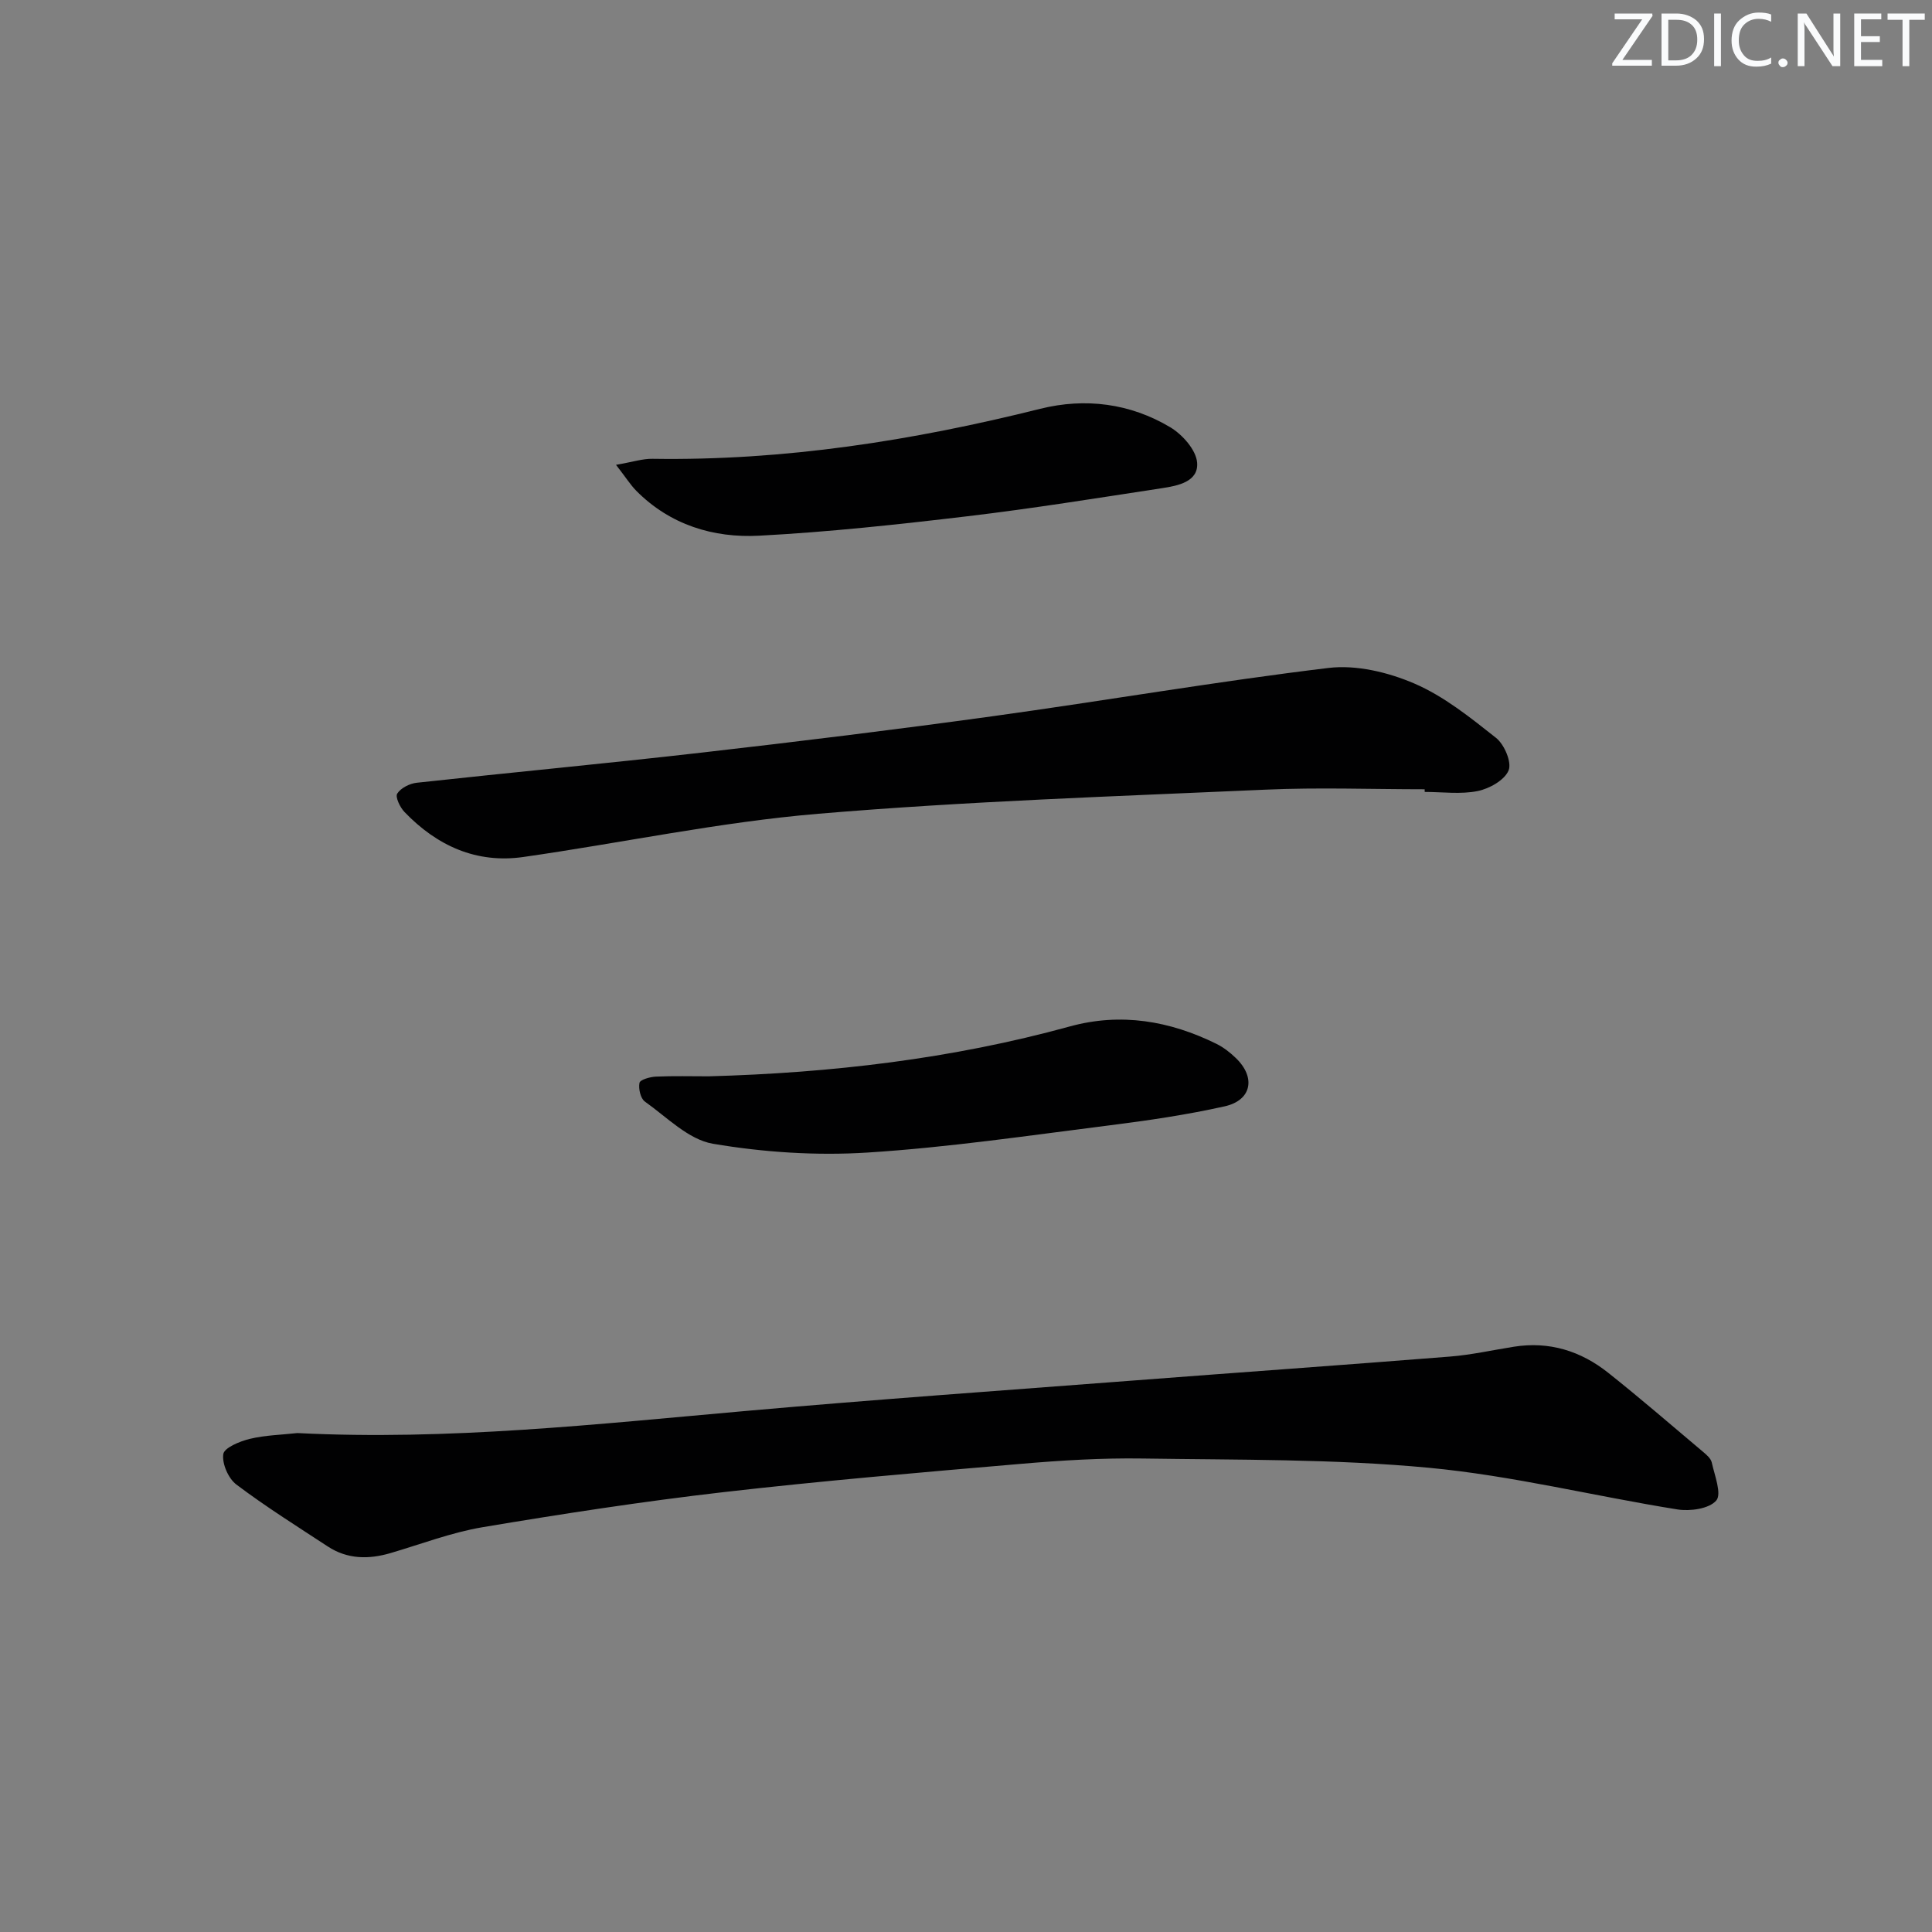
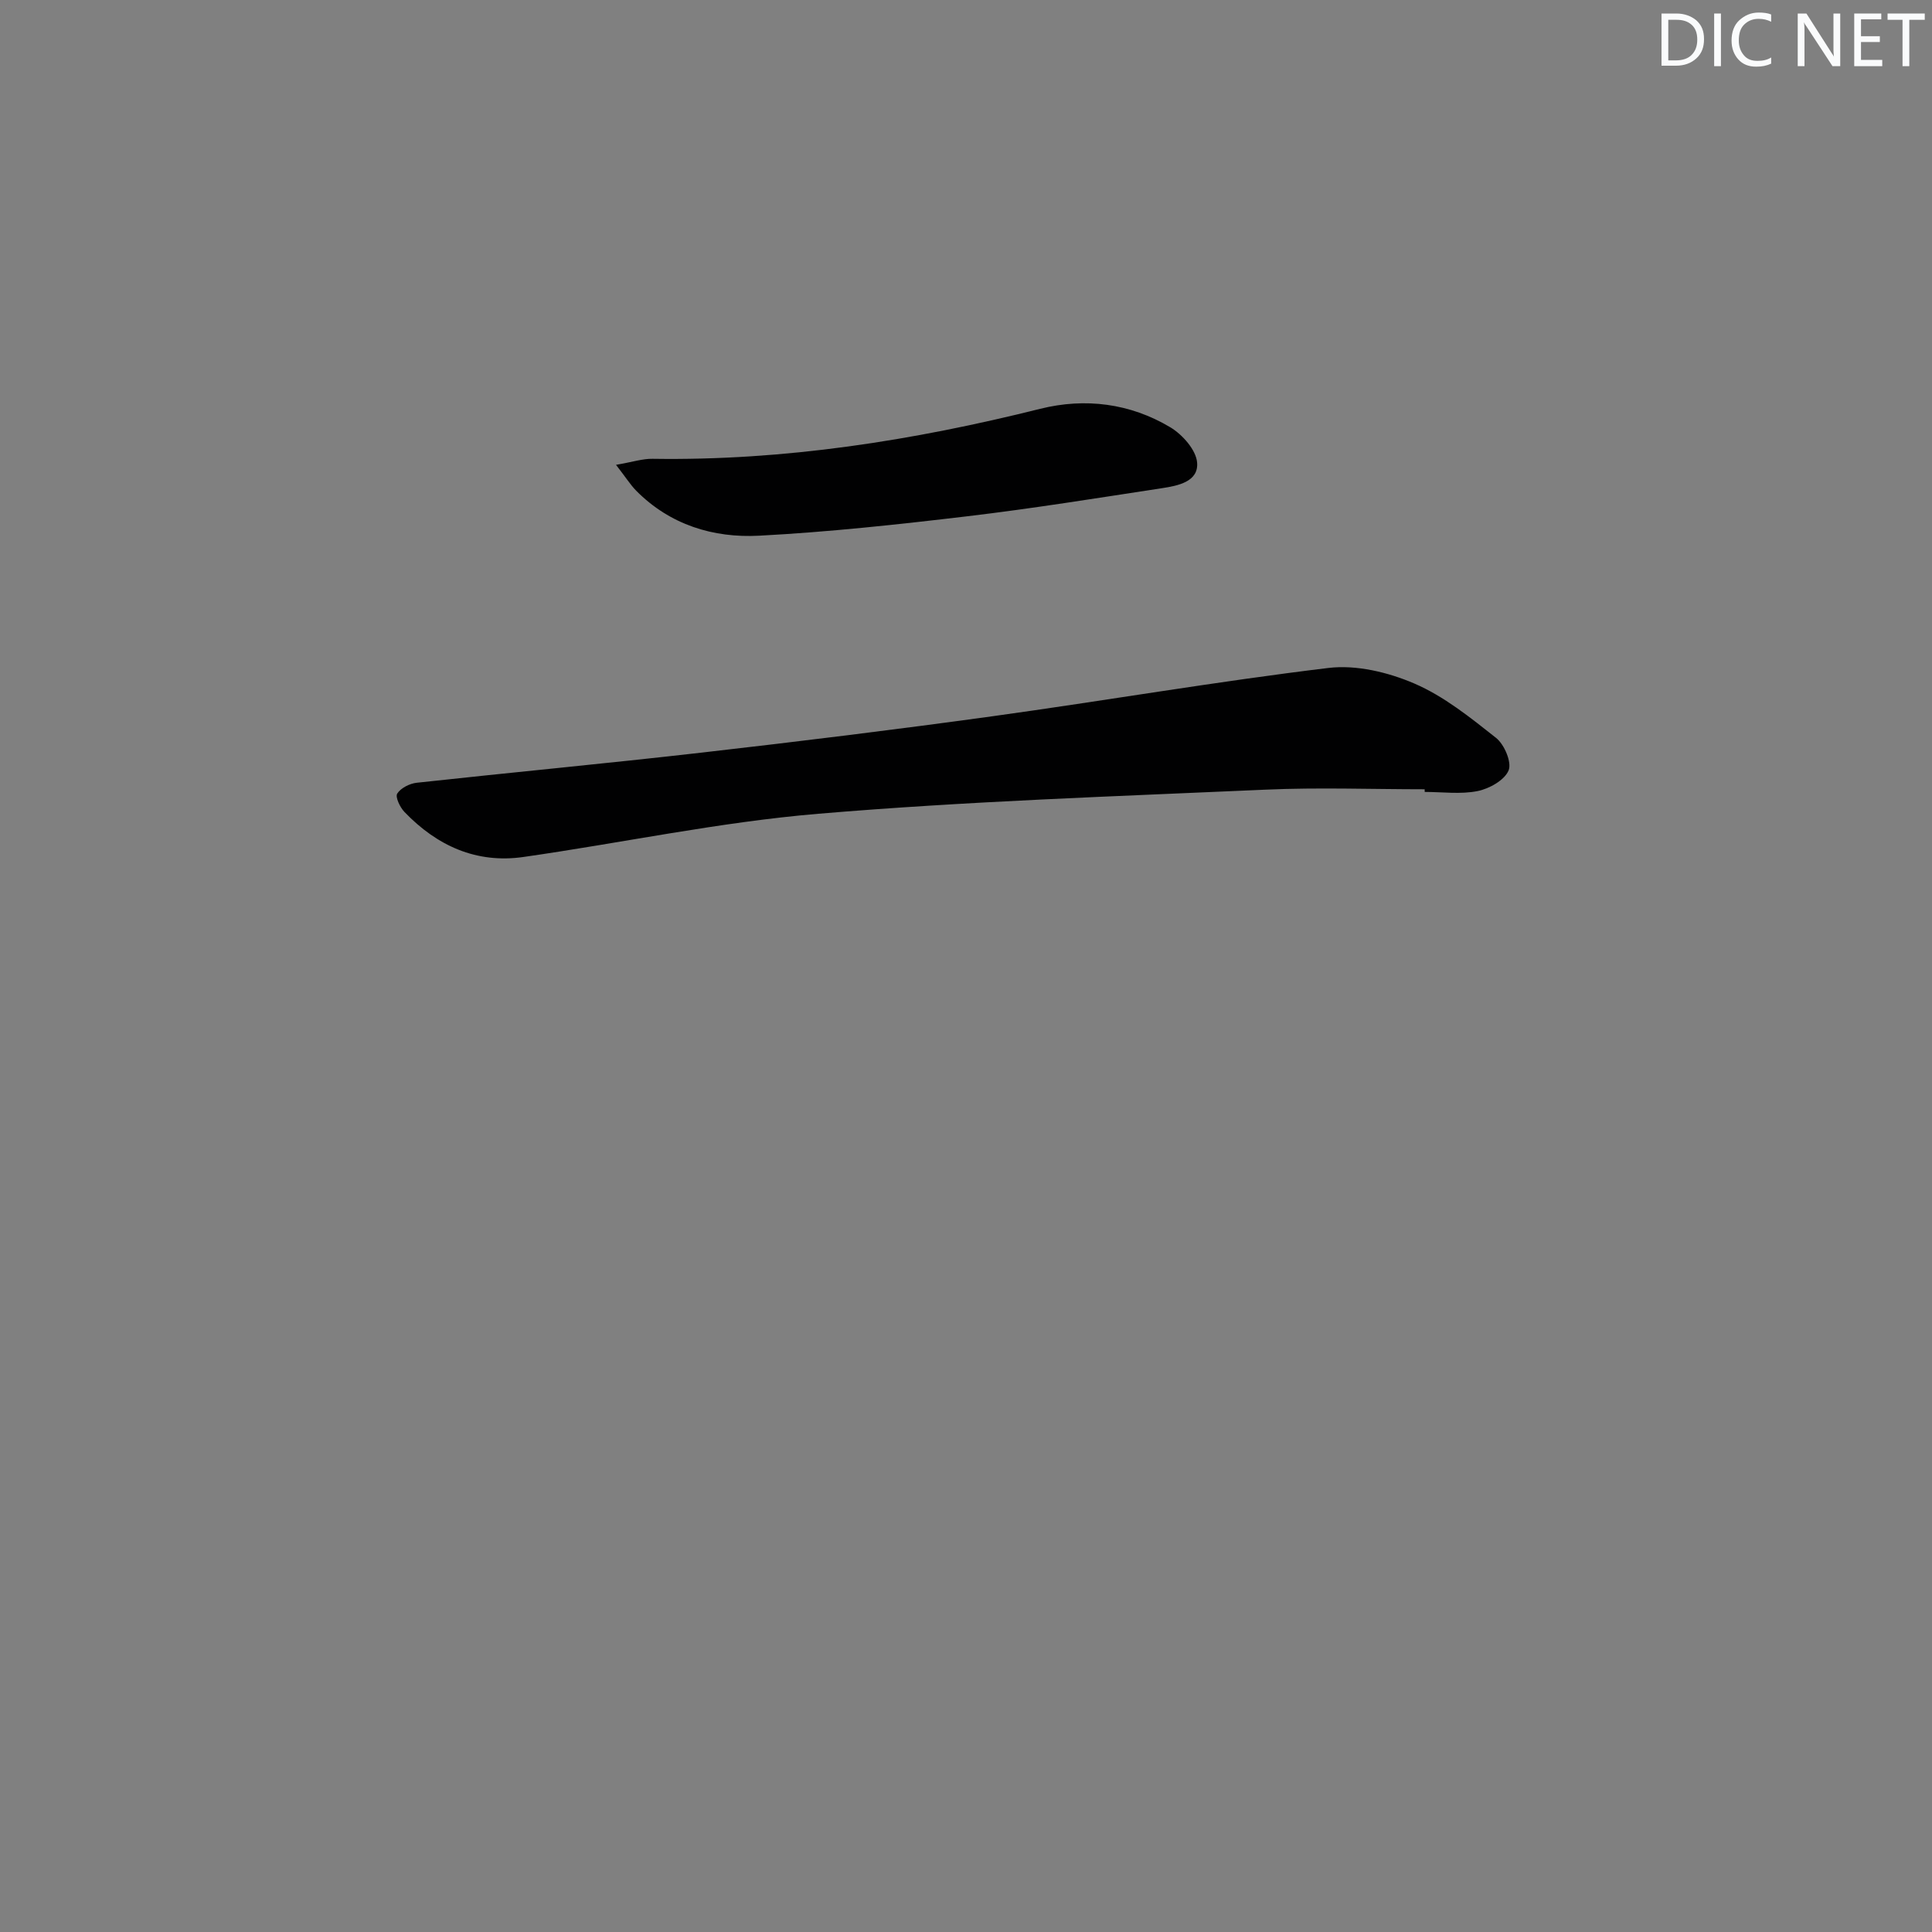
<svg xmlns="http://www.w3.org/2000/svg" enable-background="new 0 0 400 400" viewBox="0 0 400 400">
  <rect x="0" y="0" width="400" height="400" fill="#808080" stroke="none" />
  <g fill="#fafbfc">
-     <path d="m342.2 3.2-6.3 9.2h6.1v1.2h-8.2v-.5l6.2-9.1h-5.7v-1.2h7.8v.4z" />
    <path d="m344 13.7v-10.9h3.1c1.6 0 3 .5 4.1 1.4 1.1 1 1.6 2.2 1.6 3.9s-.5 3-1.6 4-2.5 1.5-4.2 1.5h-3zm1.4-9.6v8.4h1.6c1.4 0 2.5-.4 3.2-1.1.8-.8 1.2-1.8 1.2-3.2s-.4-2.4-1.2-3.1-1.8-1-3.1-1z" />
    <path d="m356.3 2.8v10.9h-1.4v-10.9z" />
    <path d="m366.6 13.2c-.8.4-1.8.6-3 .6-1.6 0-2.8-.5-3.7-1.5s-1.4-2.3-1.4-3.9c0-1.7.5-3.2 1.6-4.2s2.4-1.6 4-1.6c1 0 1.9.1 2.6.4v1.5c-.8-.4-1.6-.6-2.6-.6-1.2 0-2.2.4-3 1.2s-1.1 1.9-1.1 3.3c0 1.3.4 2.3 1.1 3.1s1.6 1.1 2.8 1.1c1.1 0 2-.2 2.8-.7v1.3z" />
-     <path d="m368.2 13c0-.3.1-.5.3-.6.2-.2.4-.3.6-.3.3 0 .5.1.7.3s.3.4.3.6-.1.5-.3.6c-.2.2-.4.3-.7.3s-.5-.1-.6-.3c-.2-.2-.3-.4-.3-.6z" />
    <path d="m381.1 13.7h-1.7l-5.5-8.4c-.2-.2-.3-.5-.4-.7 0 .2.1.8.1 1.5v7.6h-1.4v-10.9h1.8l5.3 8.3c.3.4.4.6.4.8 0-.3-.1-.8-.1-1.6v-7.5h1.4v10.9z" />
    <path d="m389.7 13.7h-5.8v-10.9h5.6v1.2h-4.2v3.5h3.9v1.2h-3.9v3.7h4.4z" />
    <path d="m398.4 4.1h-3.1v9.6h-1.4v-9.6h-3.1v-1.3h7.7v1.3z" />
  </g>
-   <path d="m61.56 296.7c31.18 1.58 62.06-1.85 93-4.59 26.64-2.36 53.32-4.24 79.99-6.28 21.86-1.68 43.73-3.22 65.59-4.96 4.45-.35 8.84-1.34 13.26-2.04 7.36-1.18 13.9.88 19.59 5.41 6.63 5.27 13.05 10.82 19.53 16.28.75.63 1.69 1.41 1.88 2.27.59 2.68 2.11 6.52.93 7.88-1.47 1.71-5.41 2.26-8.05 1.84-17.19-2.75-34.22-7.01-51.51-8.63-19.62-1.84-39.45-1.61-59.19-1.91-8.46-.13-16.95.39-25.39 1.12-20.51 1.76-41.03 3.5-61.47 5.85-16.64 1.92-33.22 4.47-49.74 7.24-6.5 1.09-12.79 3.51-19.16 5.38-4.52 1.32-8.9 1.27-12.94-1.37-6.38-4.18-12.86-8.25-18.94-12.83-1.66-1.25-3-4.32-2.71-6.3.19-1.32 3.4-2.65 5.46-3.15 3.21-.78 6.58-.84 9.87-1.21z" fill="#010102" />
  <path d="m294.96 163.41c-10.98 0-21.98-.41-32.93.08-30.88 1.38-61.81 2.39-92.6 4.99-20.46 1.72-40.7 6.04-61.07 8.95-9.76 1.4-17.91-2.34-24.61-9.31-.93-.96-1.95-3.11-1.51-3.81.73-1.16 2.57-2.09 4.04-2.25 19.65-2.15 39.34-3.99 58.98-6.24 20.13-2.3 40.24-4.77 60.31-7.54 23.18-3.2 46.27-7.19 69.49-9.99 5.75-.69 12.33.89 17.75 3.22 6.14 2.64 11.61 7.05 16.93 11.26 1.72 1.36 3.29 5.06 2.6 6.73-.83 2.02-3.98 3.79-6.41 4.28-3.52.71-7.29.18-10.96.18-.01-.18-.01-.37-.01-.55z" fill="#010102" />
-   <path d="m146.76 222.84c25.28-.7 50.26-3.59 74.71-10.32 10.57-2.91 20.69-1.18 30.37 3.59 1.46.72 2.82 1.78 4 2.92 4.21 4.01 3.33 8.78-2.3 10.03-7.89 1.76-15.94 2.94-23.97 3.95-16.61 2.09-33.21 4.55-49.9 5.61-10.64.68-21.56-.04-32.07-1.82-5.06-.86-9.54-5.51-14.08-8.73-.91-.64-1.36-2.67-1.12-3.88.13-.65 2.17-1.23 3.38-1.29 3.66-.16 7.32-.06 10.98-.06z" fill="#010102" />
  <path d="m127.54 96.24c3.48-.6 5.53-1.29 7.57-1.25 27.26.42 53.89-3.76 80.25-10.35 9.3-2.32 18.62-1.15 26.93 3.82 2.51 1.5 5.34 4.68 5.56 7.3.34 3.97-3.97 4.81-7.25 5.31-13.43 2.05-26.86 4.22-40.34 5.82-14.32 1.7-28.69 3.26-43.09 4.02-9.49.5-18.44-2.24-25.45-9.31-1.21-1.24-2.15-2.75-4.18-5.36z" fill="#010102" />
</svg>